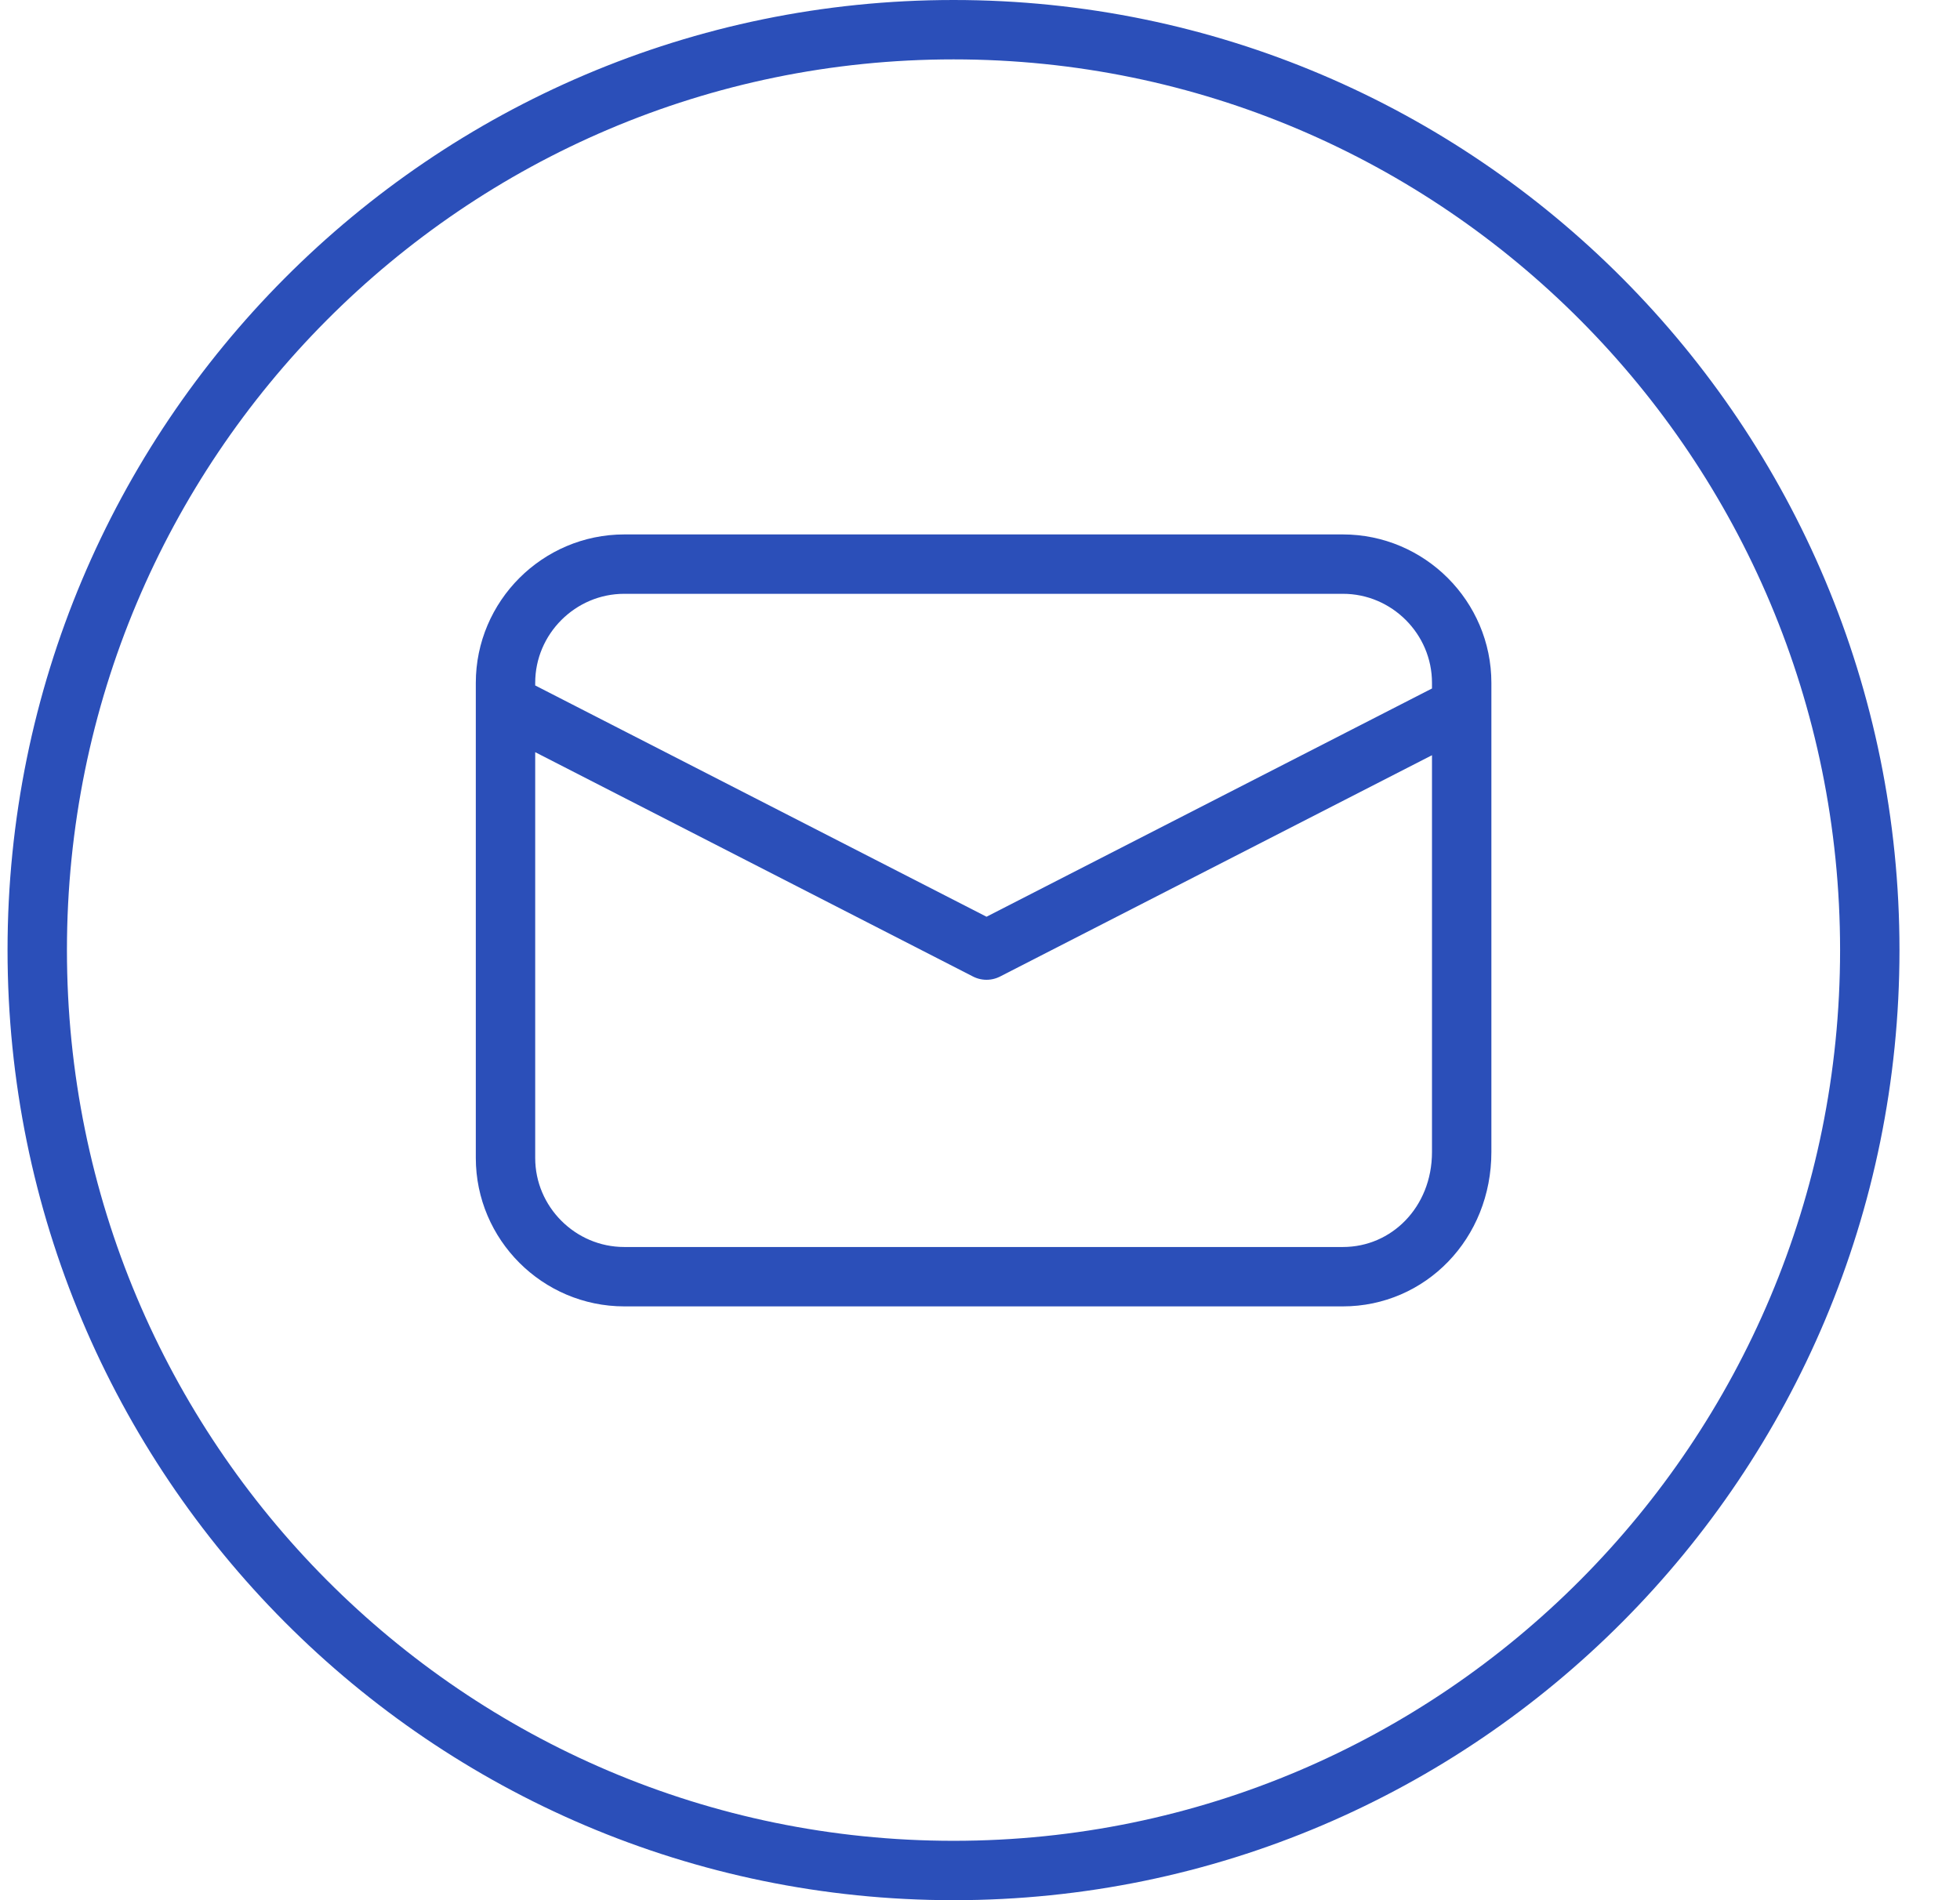
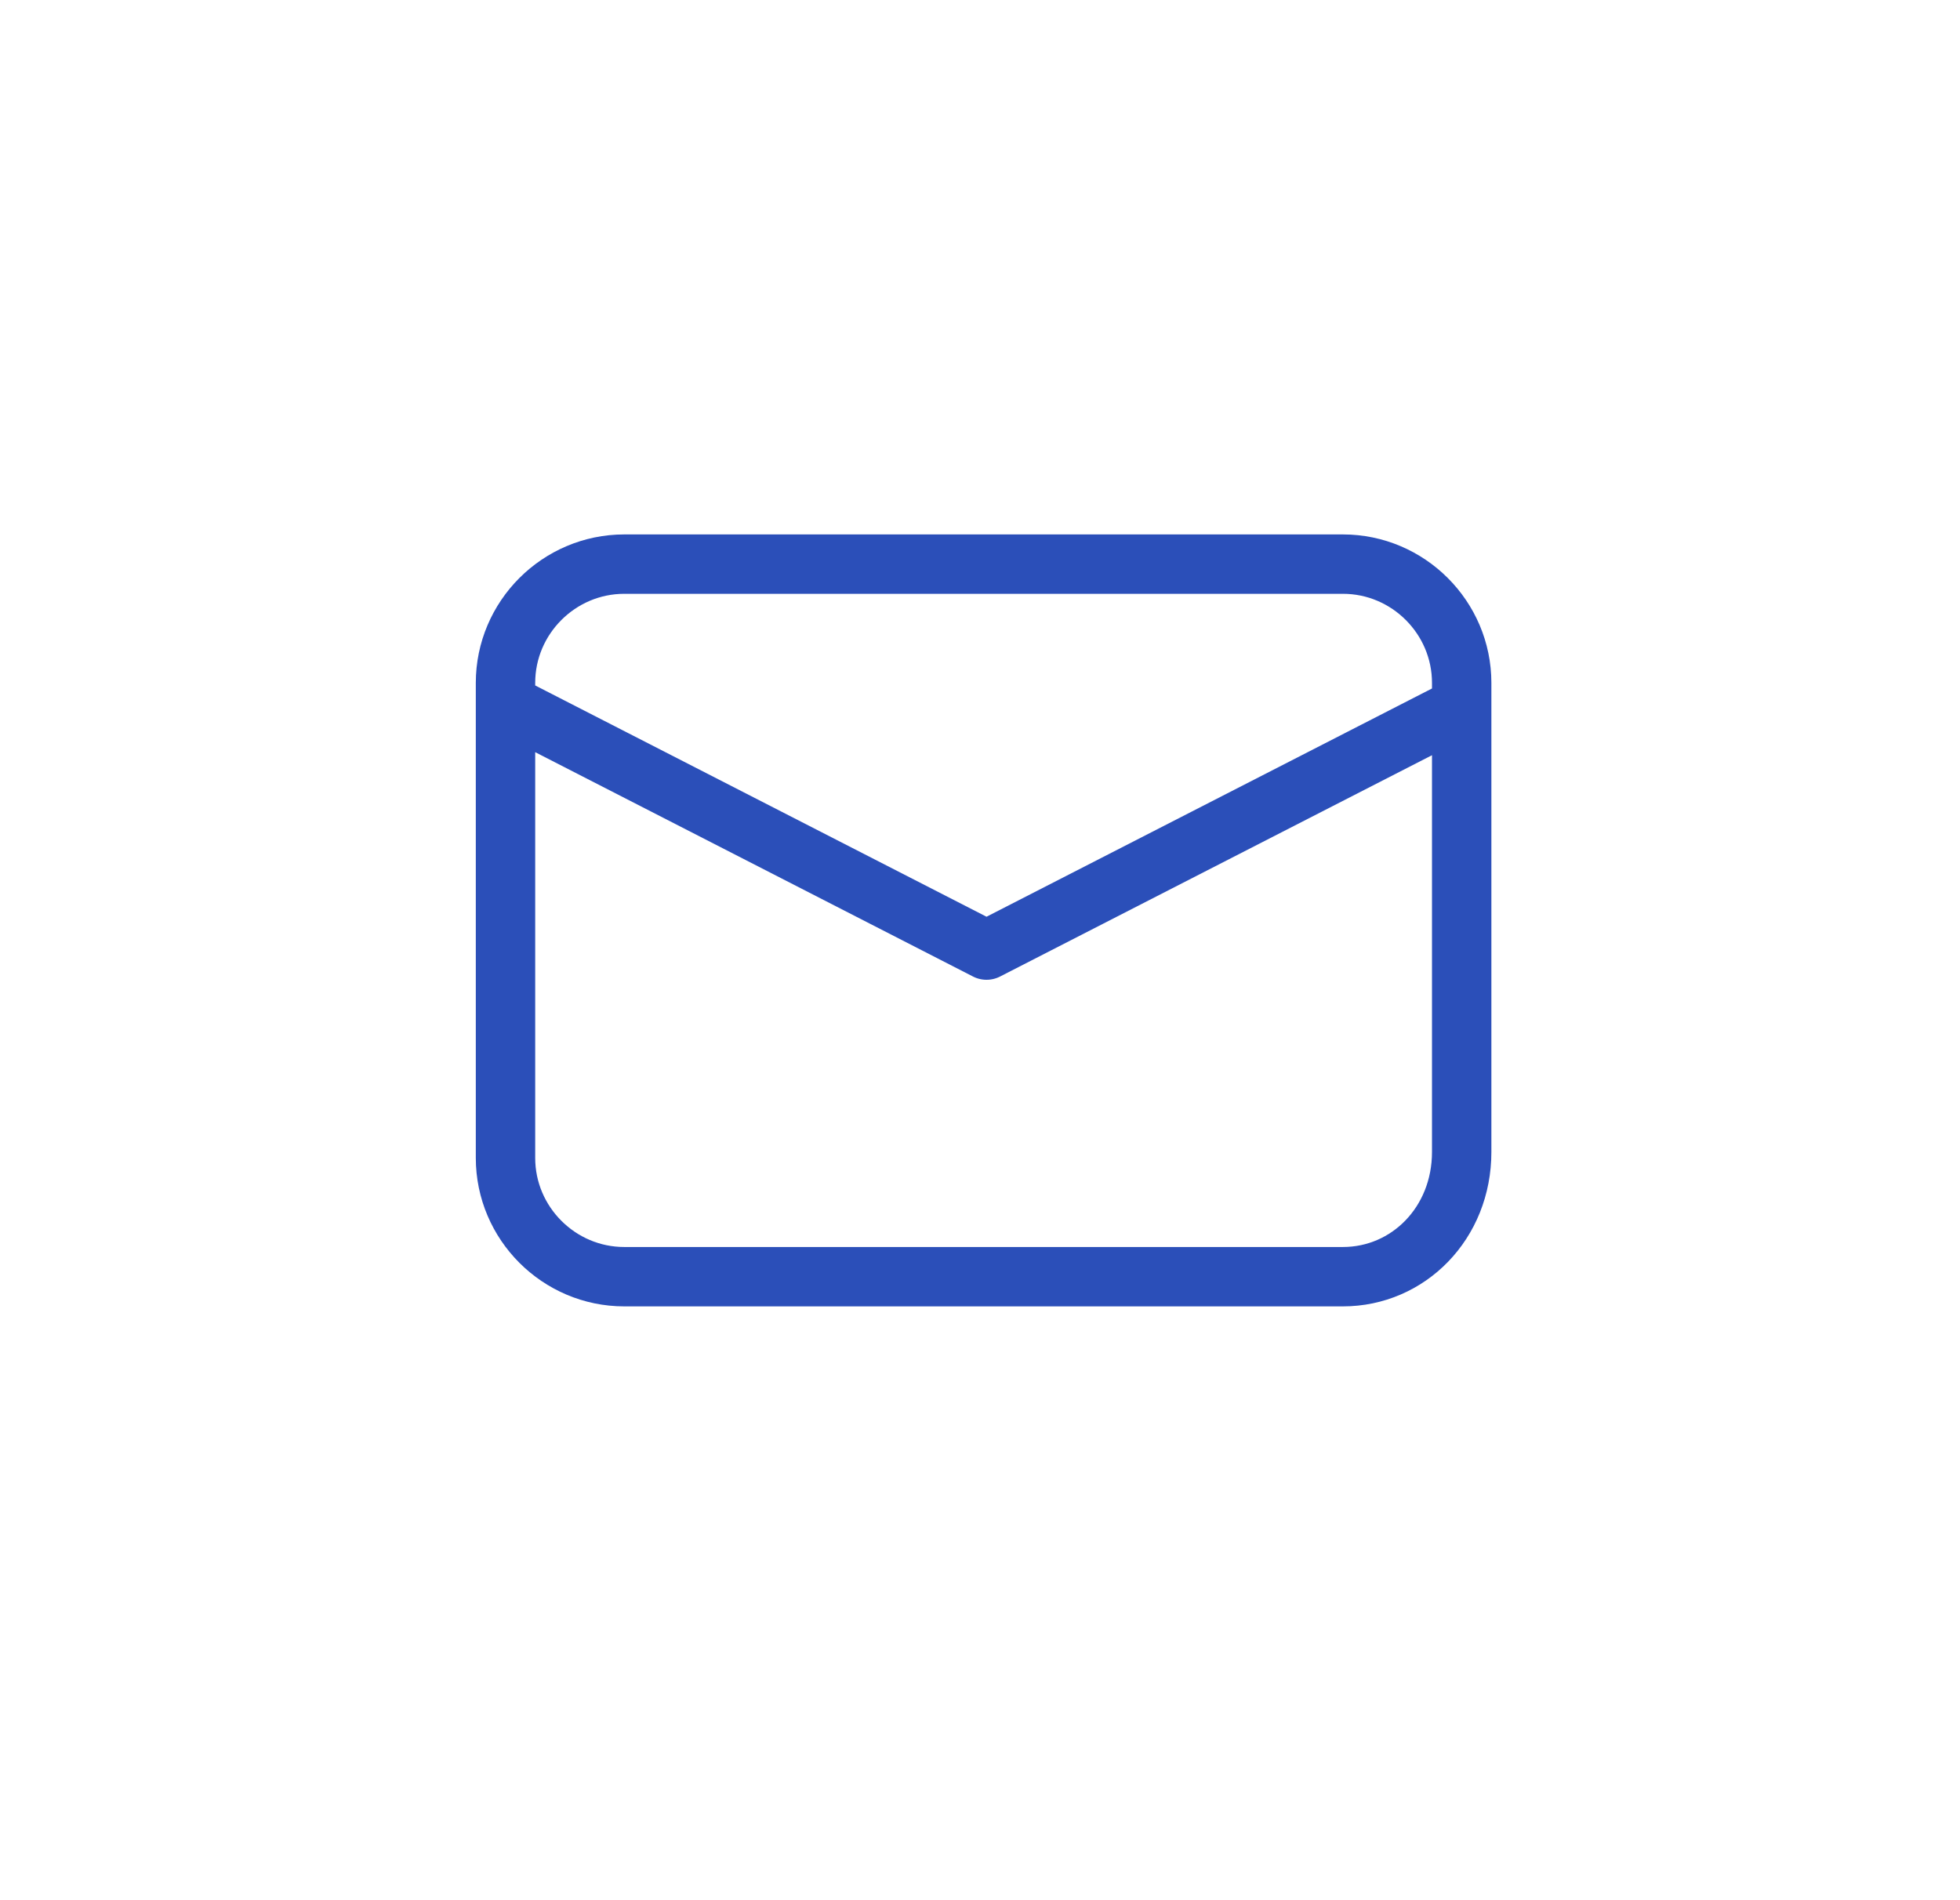
<svg xmlns="http://www.w3.org/2000/svg" width="33" height="32" viewBox="0 0 33 32" fill="none">
-   <path d="M16.055 0.5C24.573 0.5 31.481 7.438 31.481 16C31.481 24.562 24.573 31.5 16.055 31.5C7.537 31.5 0.627 24.563 0.627 16C0.627 7.437 7.537 0.5 16.055 0.5Z" stroke="#2B4FB9" />
  <path d="M24.61 11.9L16.61 16L8.611 11.9M22.61 21.5H10.511C9.411 21.5 8.511 20.6 8.511 19.5V11.5C8.511 10.4 9.411 9.5 10.511 9.5H22.61C23.71 9.5 24.61 10.4 24.61 11.5V19.4C24.61 20.6 23.71 21.5 22.61 21.5Z" stroke="#2B4FB9" stroke-miterlimit="10" stroke-linecap="round" stroke-linejoin="round" />
</svg>